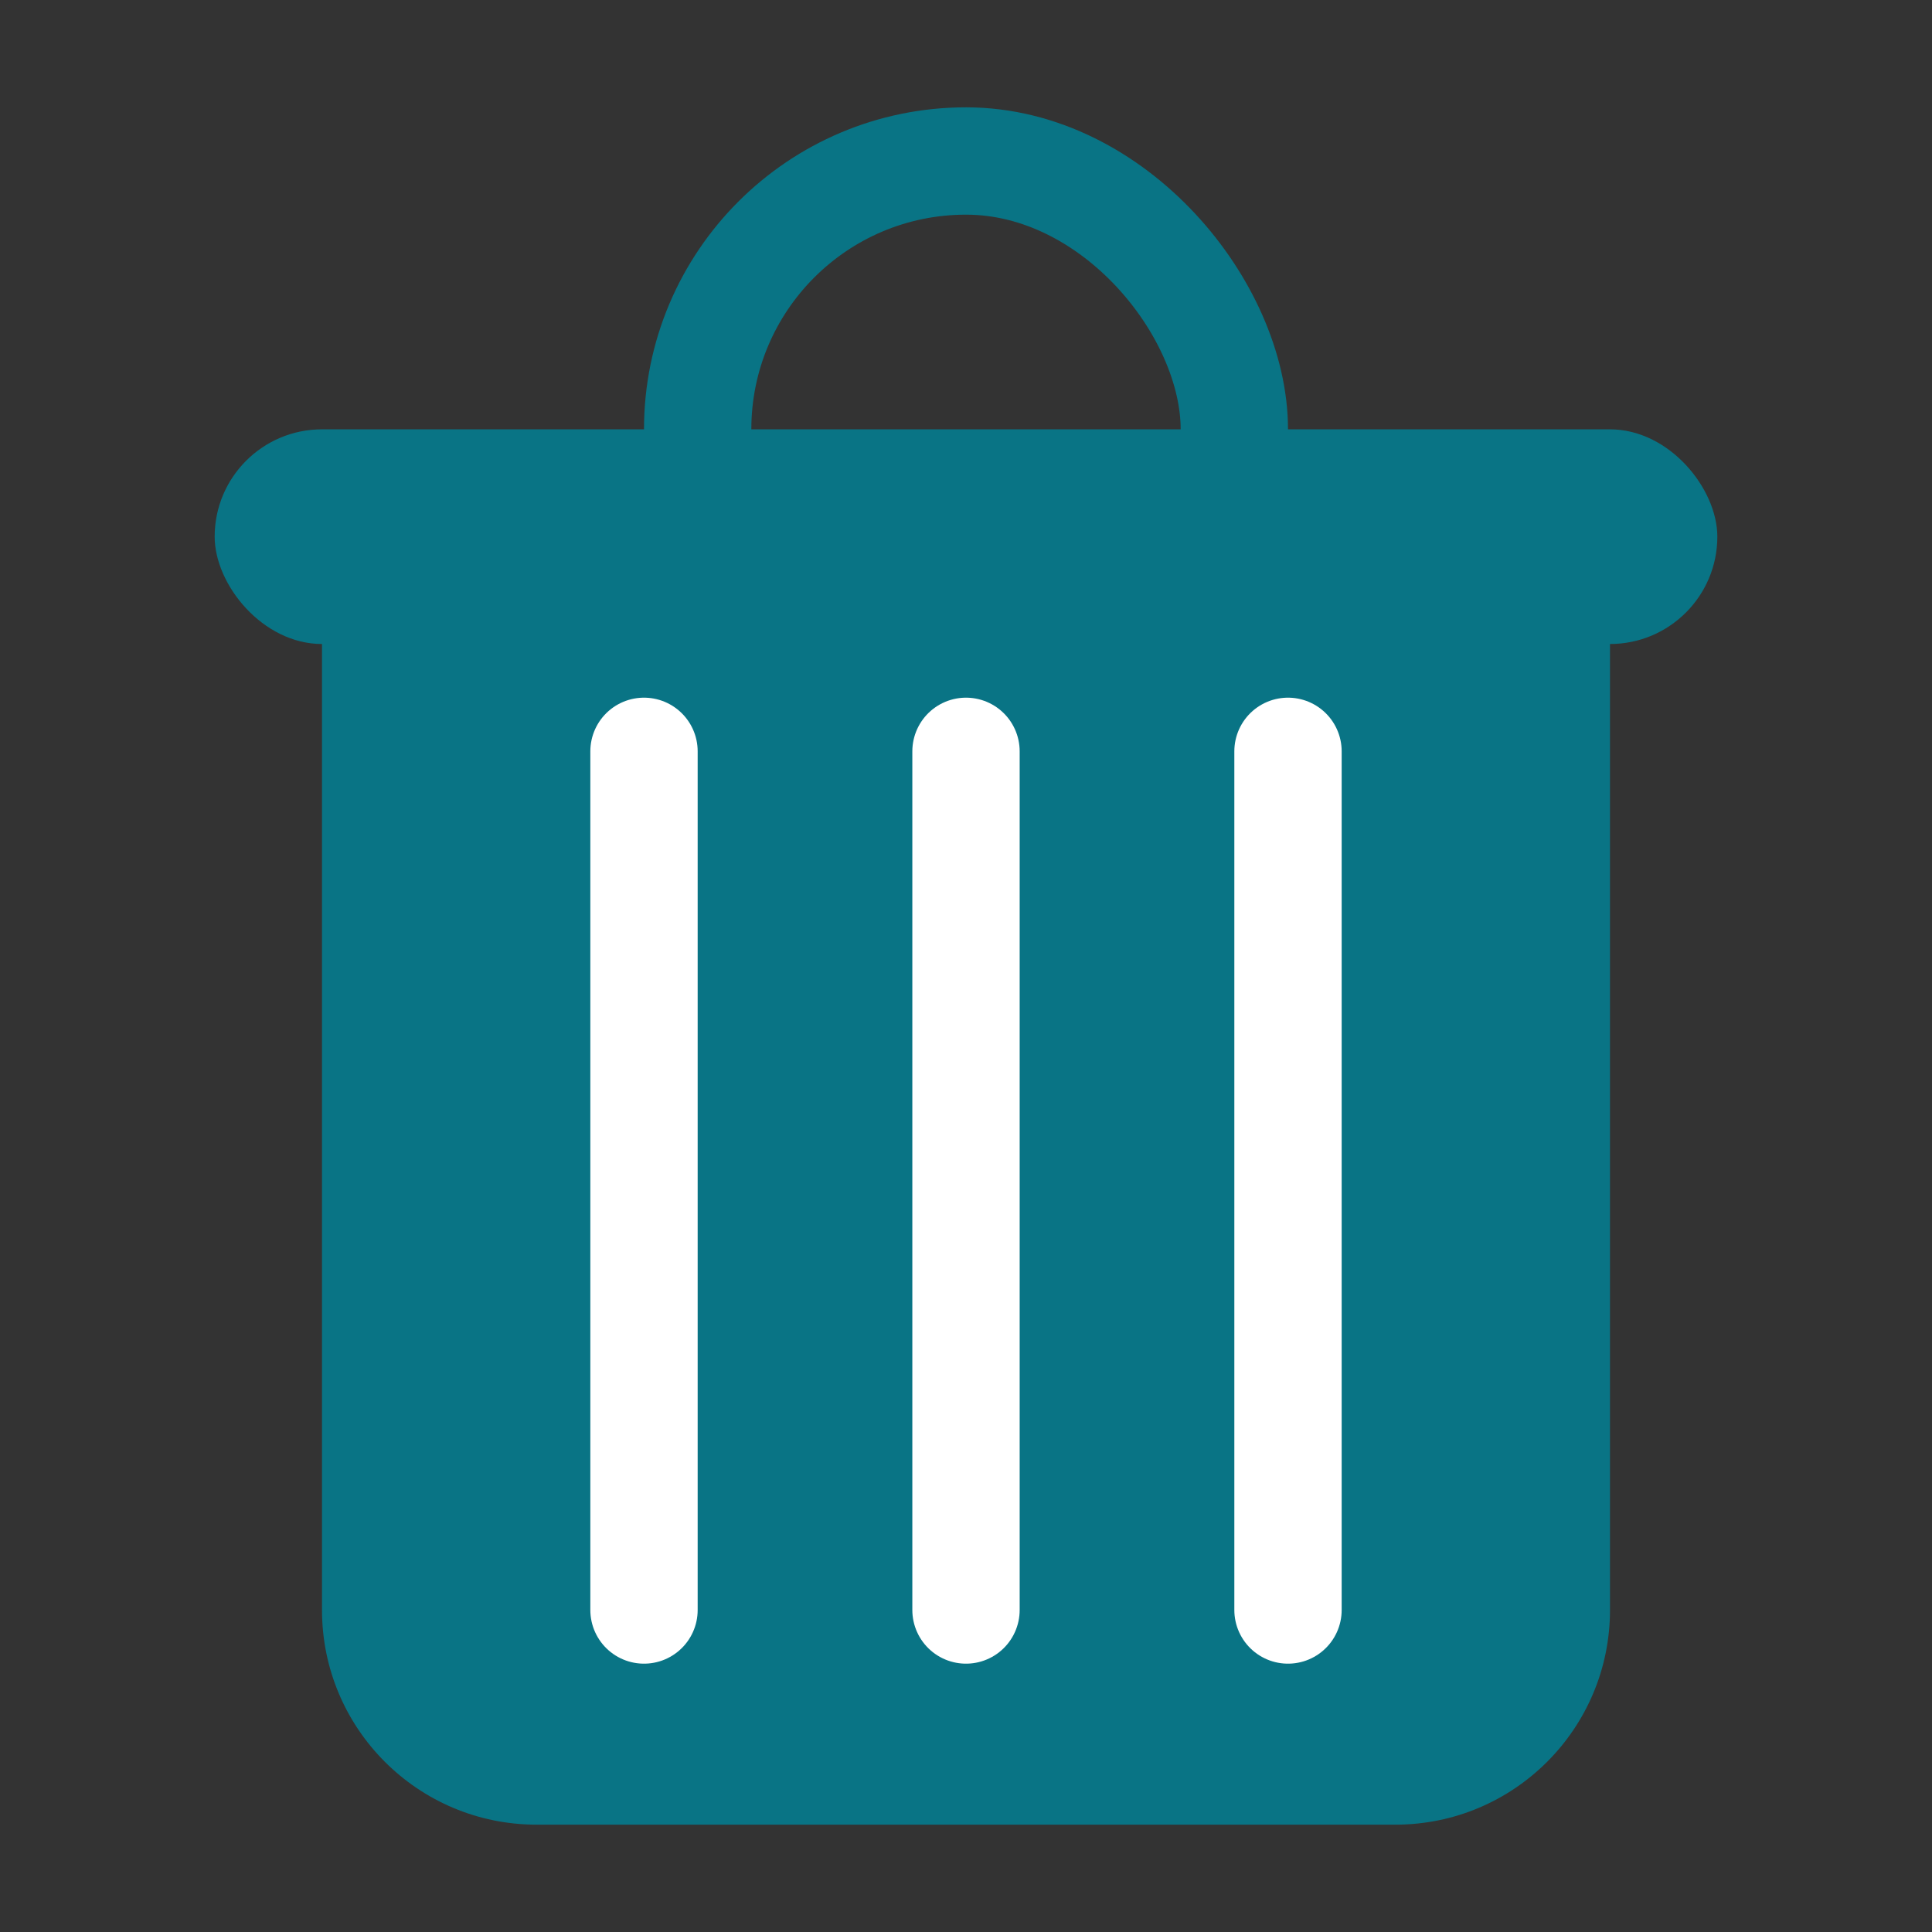
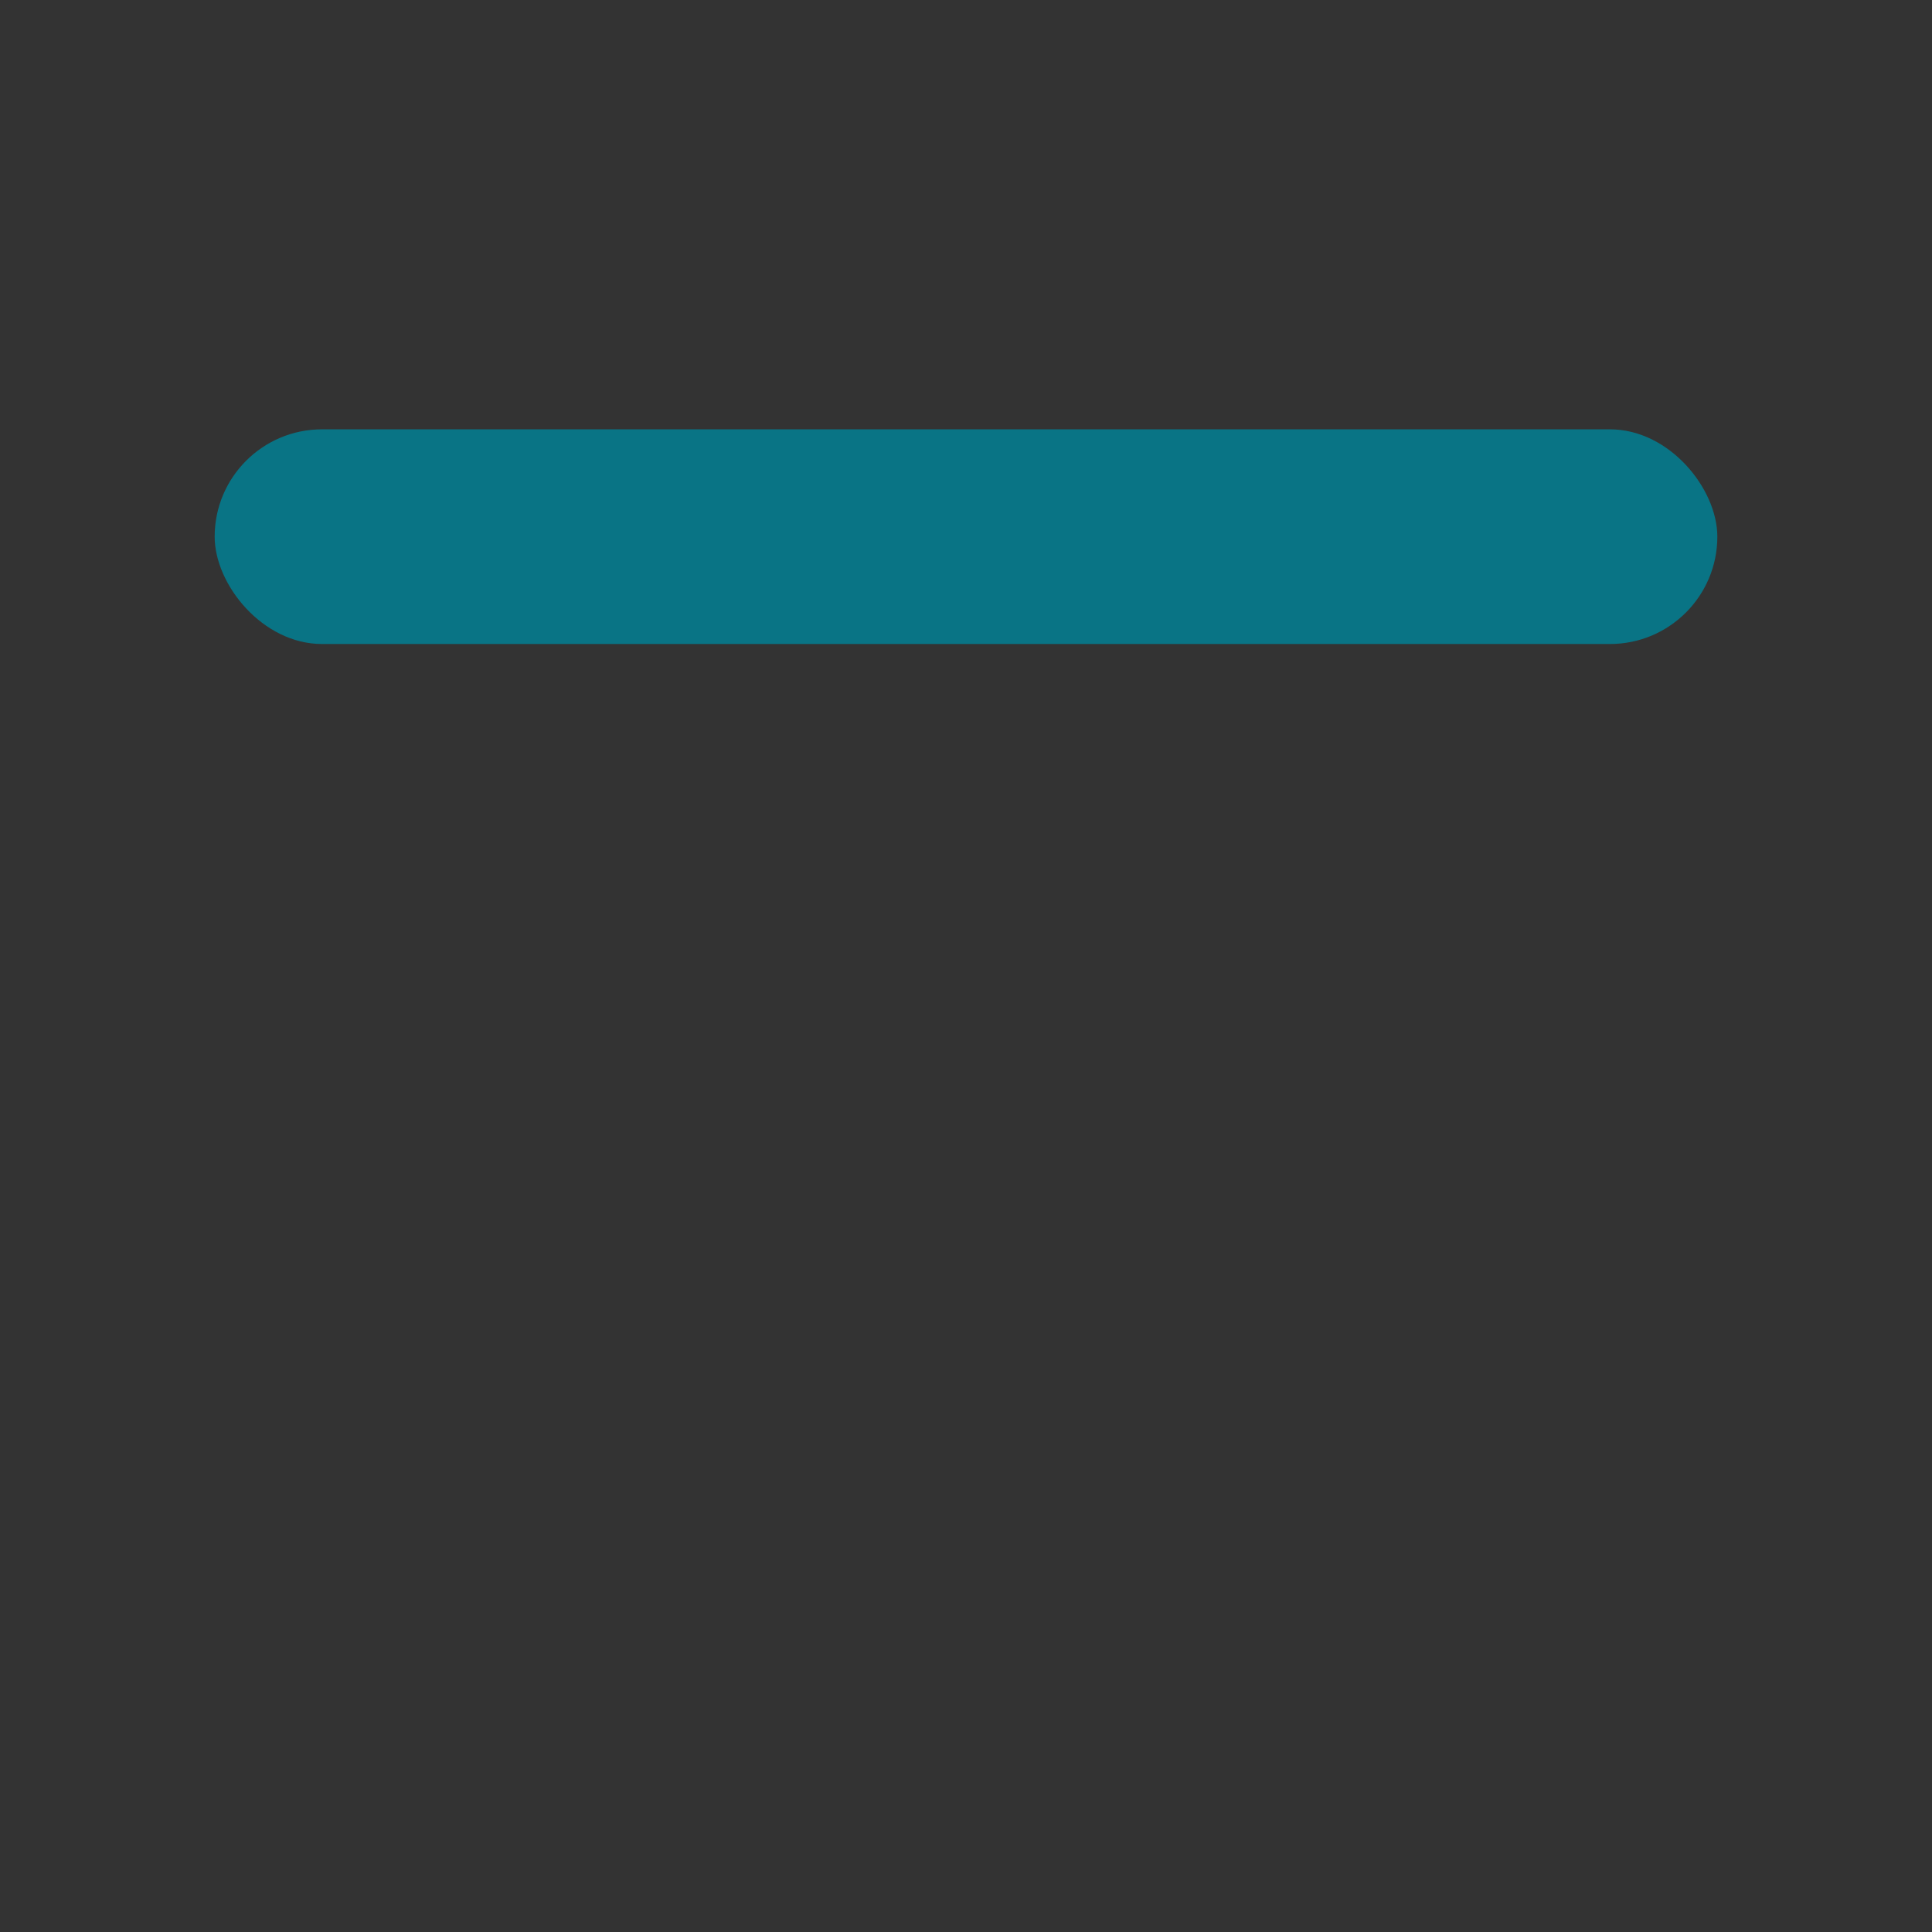
<svg xmlns="http://www.w3.org/2000/svg" width="18" height="18" viewBox="0 0 18 18" fill="none">
  <rect x="0" y="0" width="18" height="18" fill="#333333" stroke="none" />
  <g id="Frame 1321319131">
    <g id="Group 290588">
-       <rect id="Rectangle 957759" x="6.5" y="1.5" width="5" height="6" rx="2.5" stroke="#097485" />
-       <path id="Rectangle 957757" d="M3 5H15V15C15 16.105 14.105 17 13 17H5C3.895 17 3 16.105 3 15V5Z" fill="#097485" />
      <rect id="Rectangle 957758" x="2" y="4" width="14" height="2" rx="1" fill="#097485" />
-       <path id="Vector 2612" d="M6 7V15" stroke="white" stroke-linecap="round" />
-       <path id="Vector 2613" d="M9 7V15" stroke="white" stroke-linecap="round" />
-       <path id="Vector 2614" d="M12 7V15" stroke="white" stroke-linecap="round" />
    </g>
  </g>
</svg>